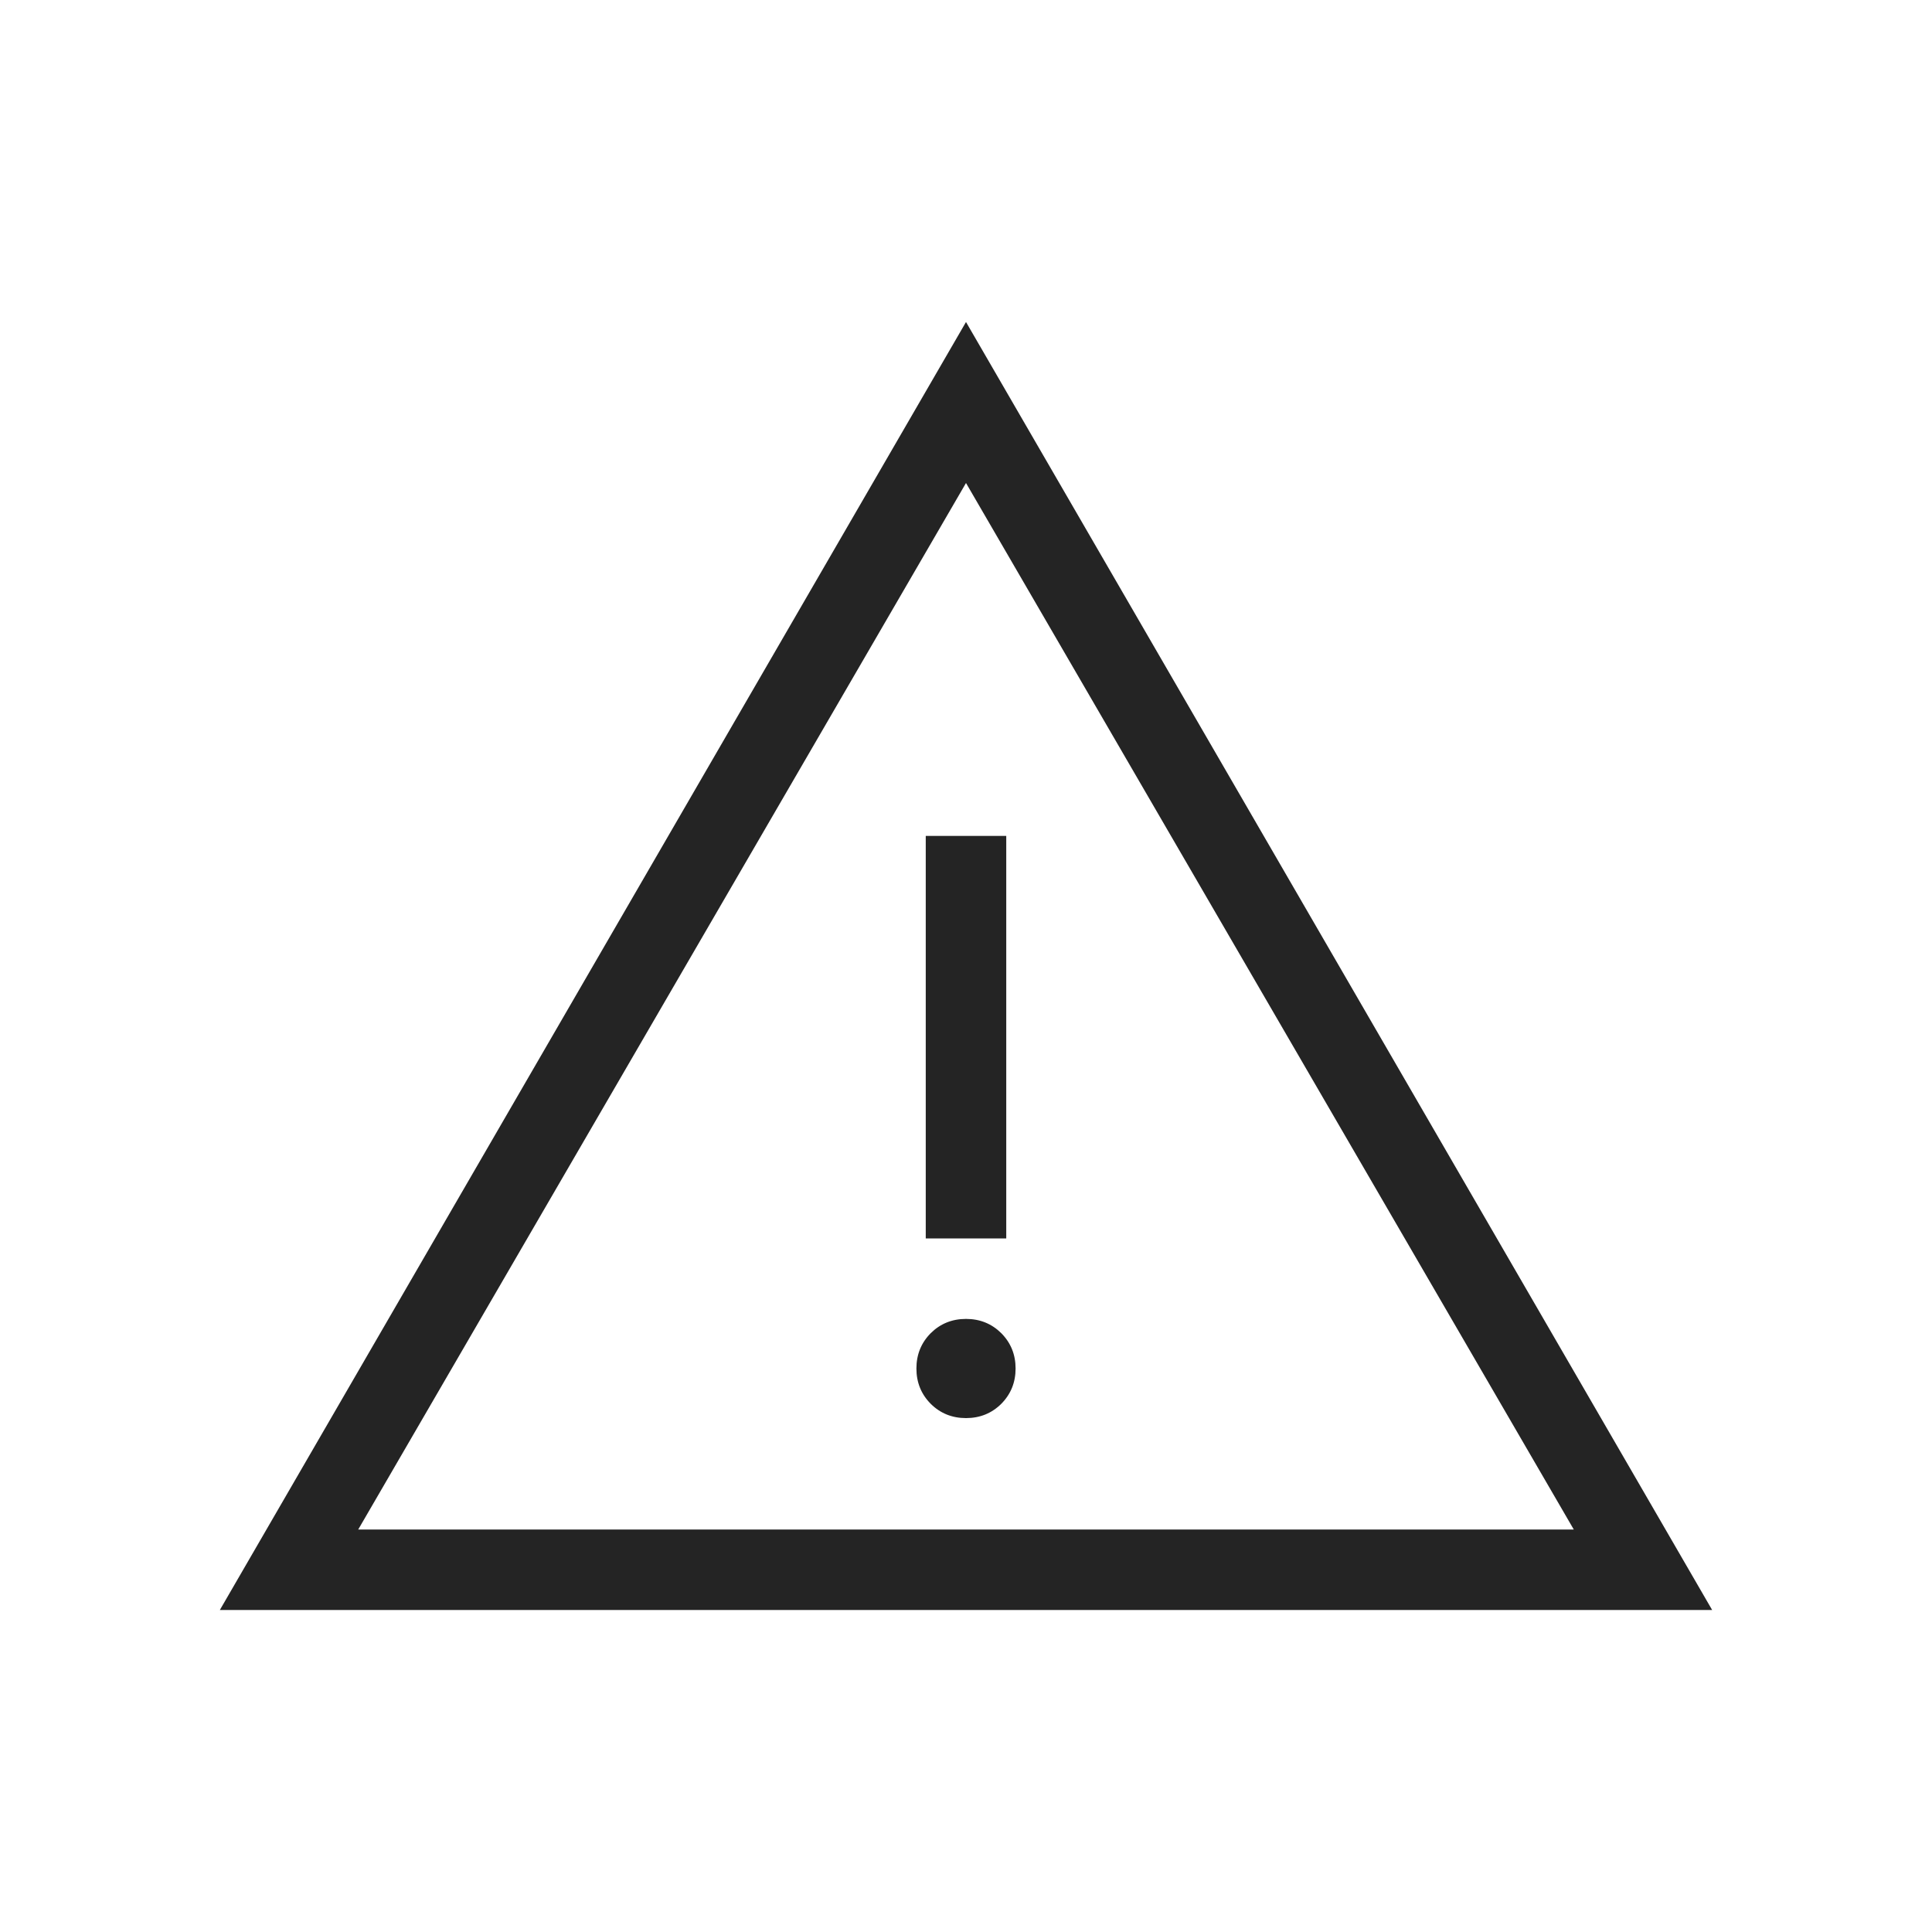
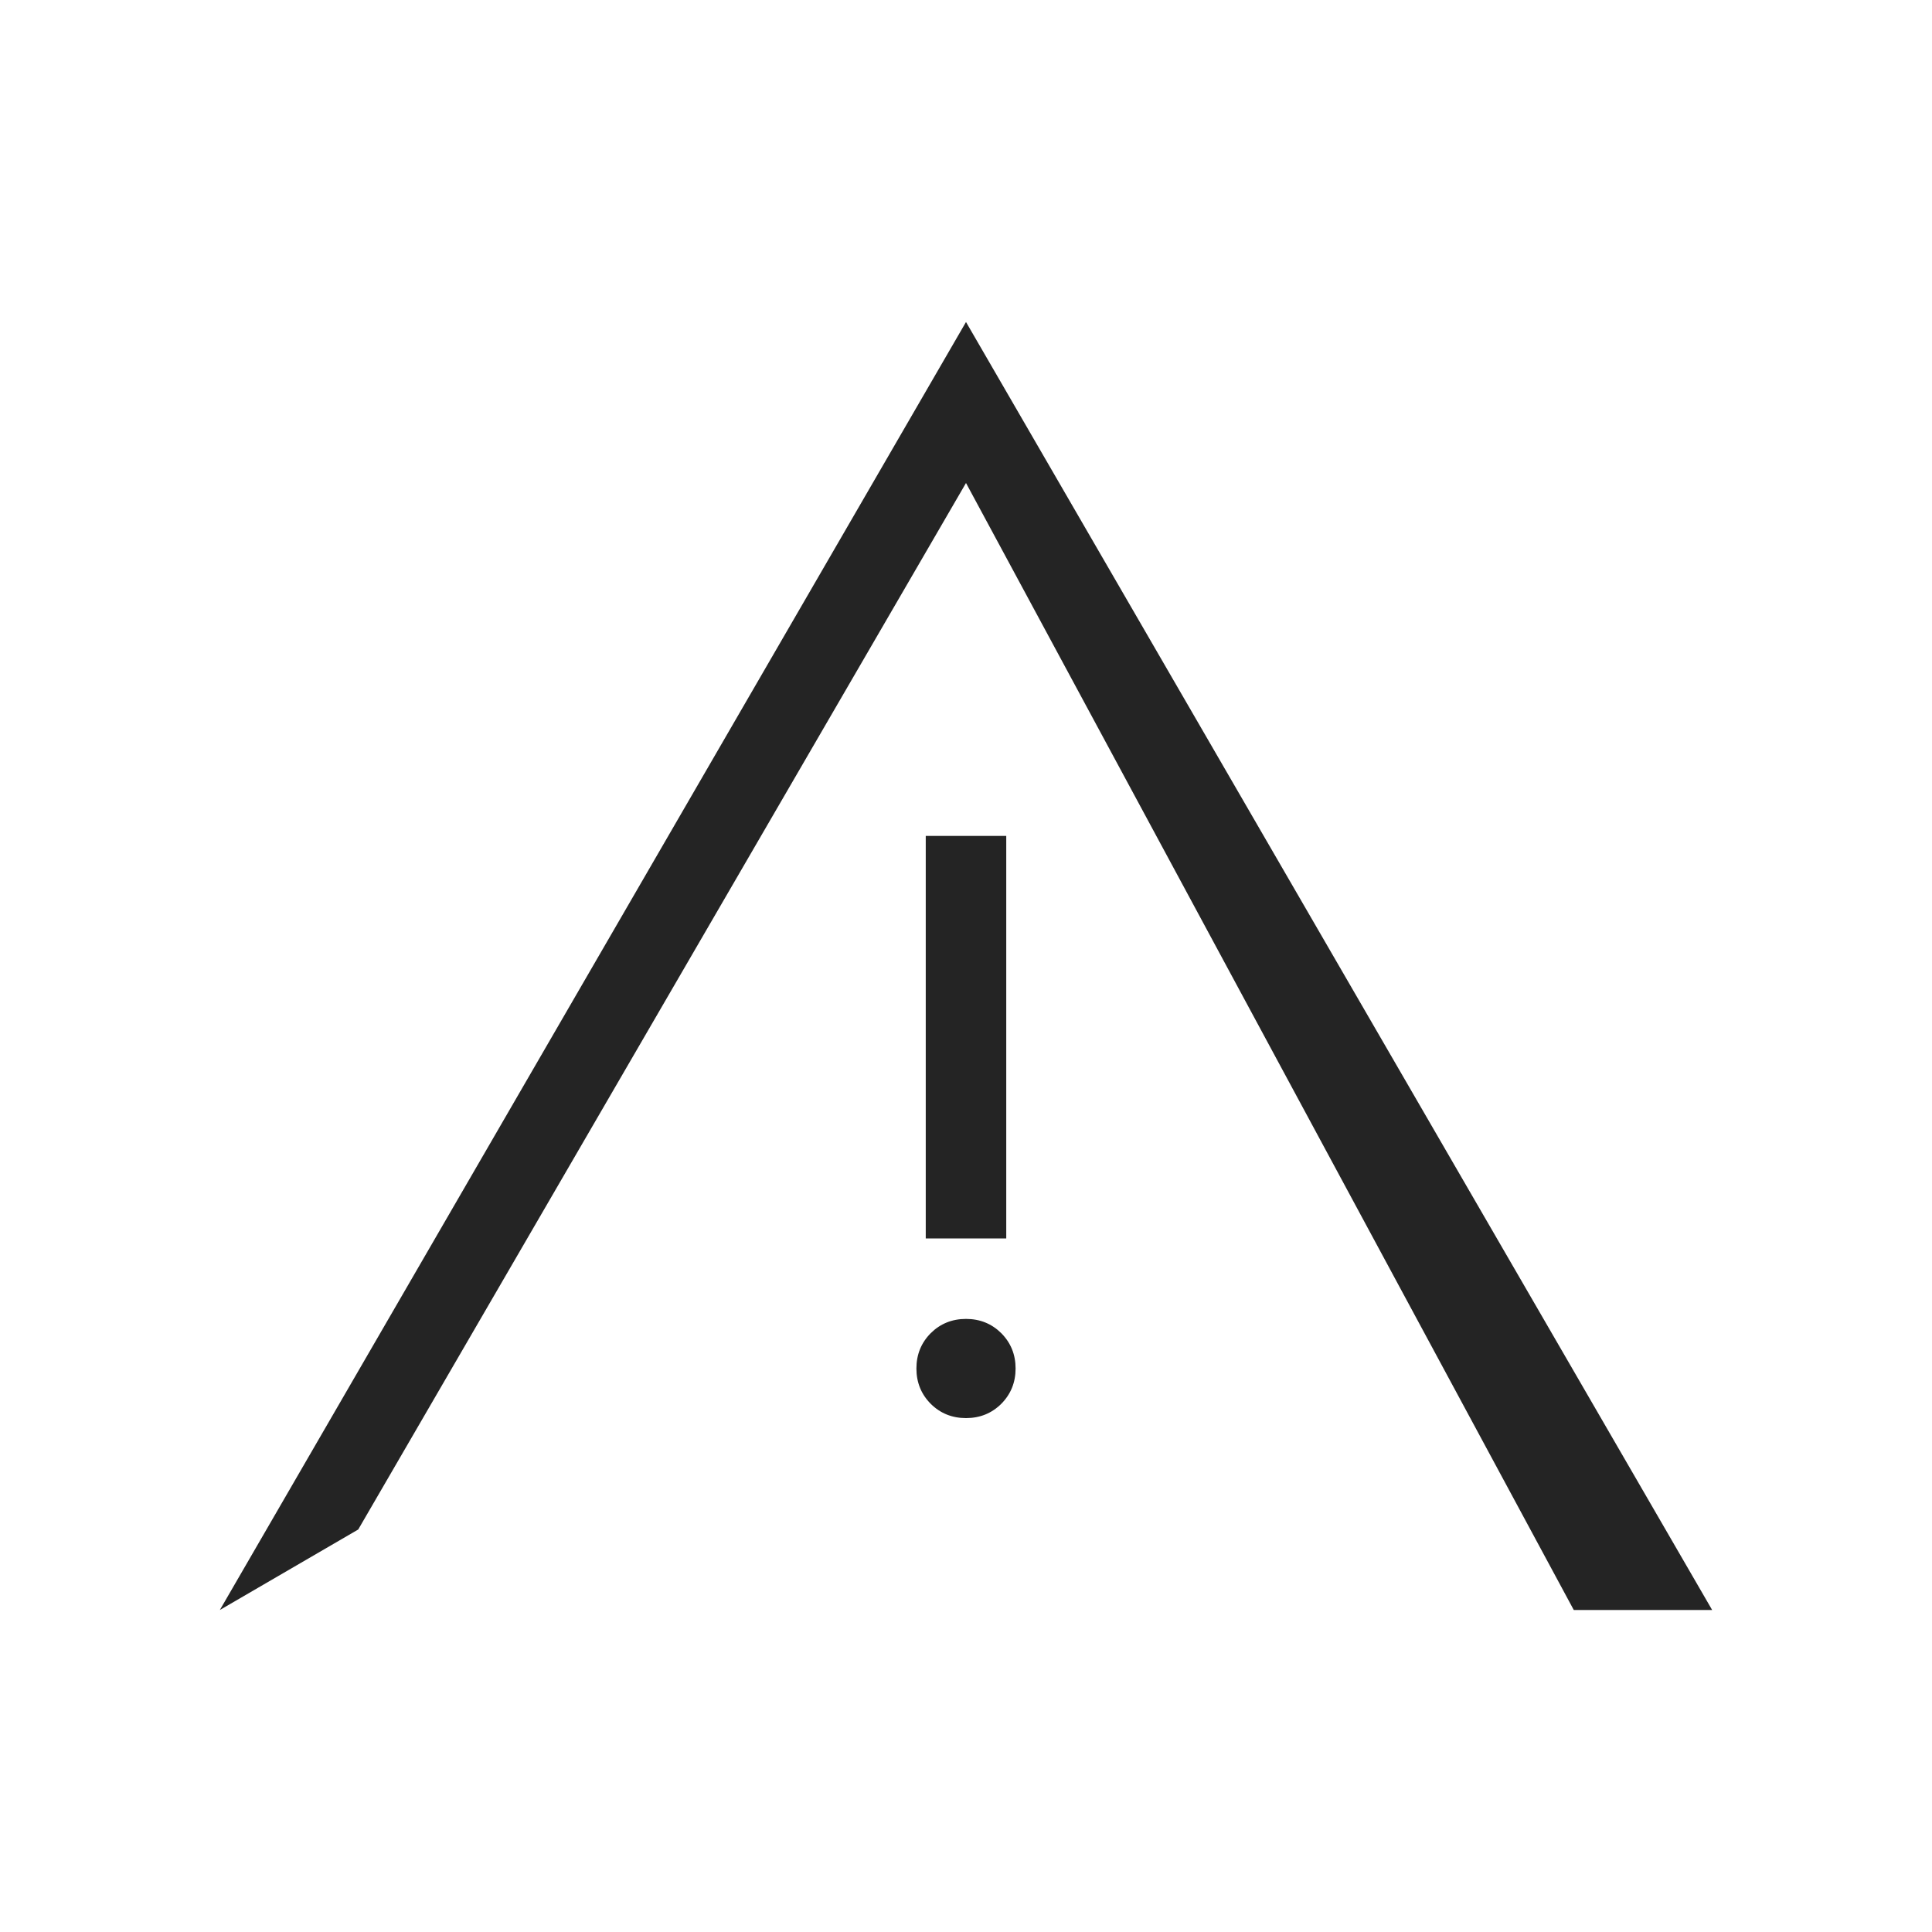
<svg xmlns="http://www.w3.org/2000/svg" width="24" height="24" viewBox="0 0 24 24" fill="none">
-   <path d="M2.731 20L12 4L21.269 20H2.731ZM4.45 19H19.55L12 6L4.45 19ZM12 17.616C12.174 17.616 12.32 17.556 12.438 17.439C12.556 17.32 12.616 17.174 12.616 17C12.616 16.826 12.556 16.68 12.438 16.561C12.32 16.444 12.174 16.384 12 16.384C11.826 16.384 11.68 16.444 11.562 16.561C11.444 16.68 11.384 16.826 11.384 17C11.384 17.174 11.444 17.32 11.562 17.439C11.68 17.556 11.826 17.616 12 17.616ZM11.5 15.384H12.5V10.384H11.5V15.384Z" fill="#242424" />
+   <path d="M2.731 20L12 4L21.269 20H2.731ZH19.55L12 6L4.45 19ZM12 17.616C12.174 17.616 12.32 17.556 12.438 17.439C12.556 17.32 12.616 17.174 12.616 17C12.616 16.826 12.556 16.68 12.438 16.561C12.32 16.444 12.174 16.384 12 16.384C11.826 16.384 11.68 16.444 11.562 16.561C11.444 16.68 11.384 16.826 11.384 17C11.384 17.174 11.444 17.32 11.562 17.439C11.68 17.556 11.826 17.616 12 17.616ZM11.5 15.384H12.5V10.384H11.5V15.384Z" fill="#242424" />
</svg>